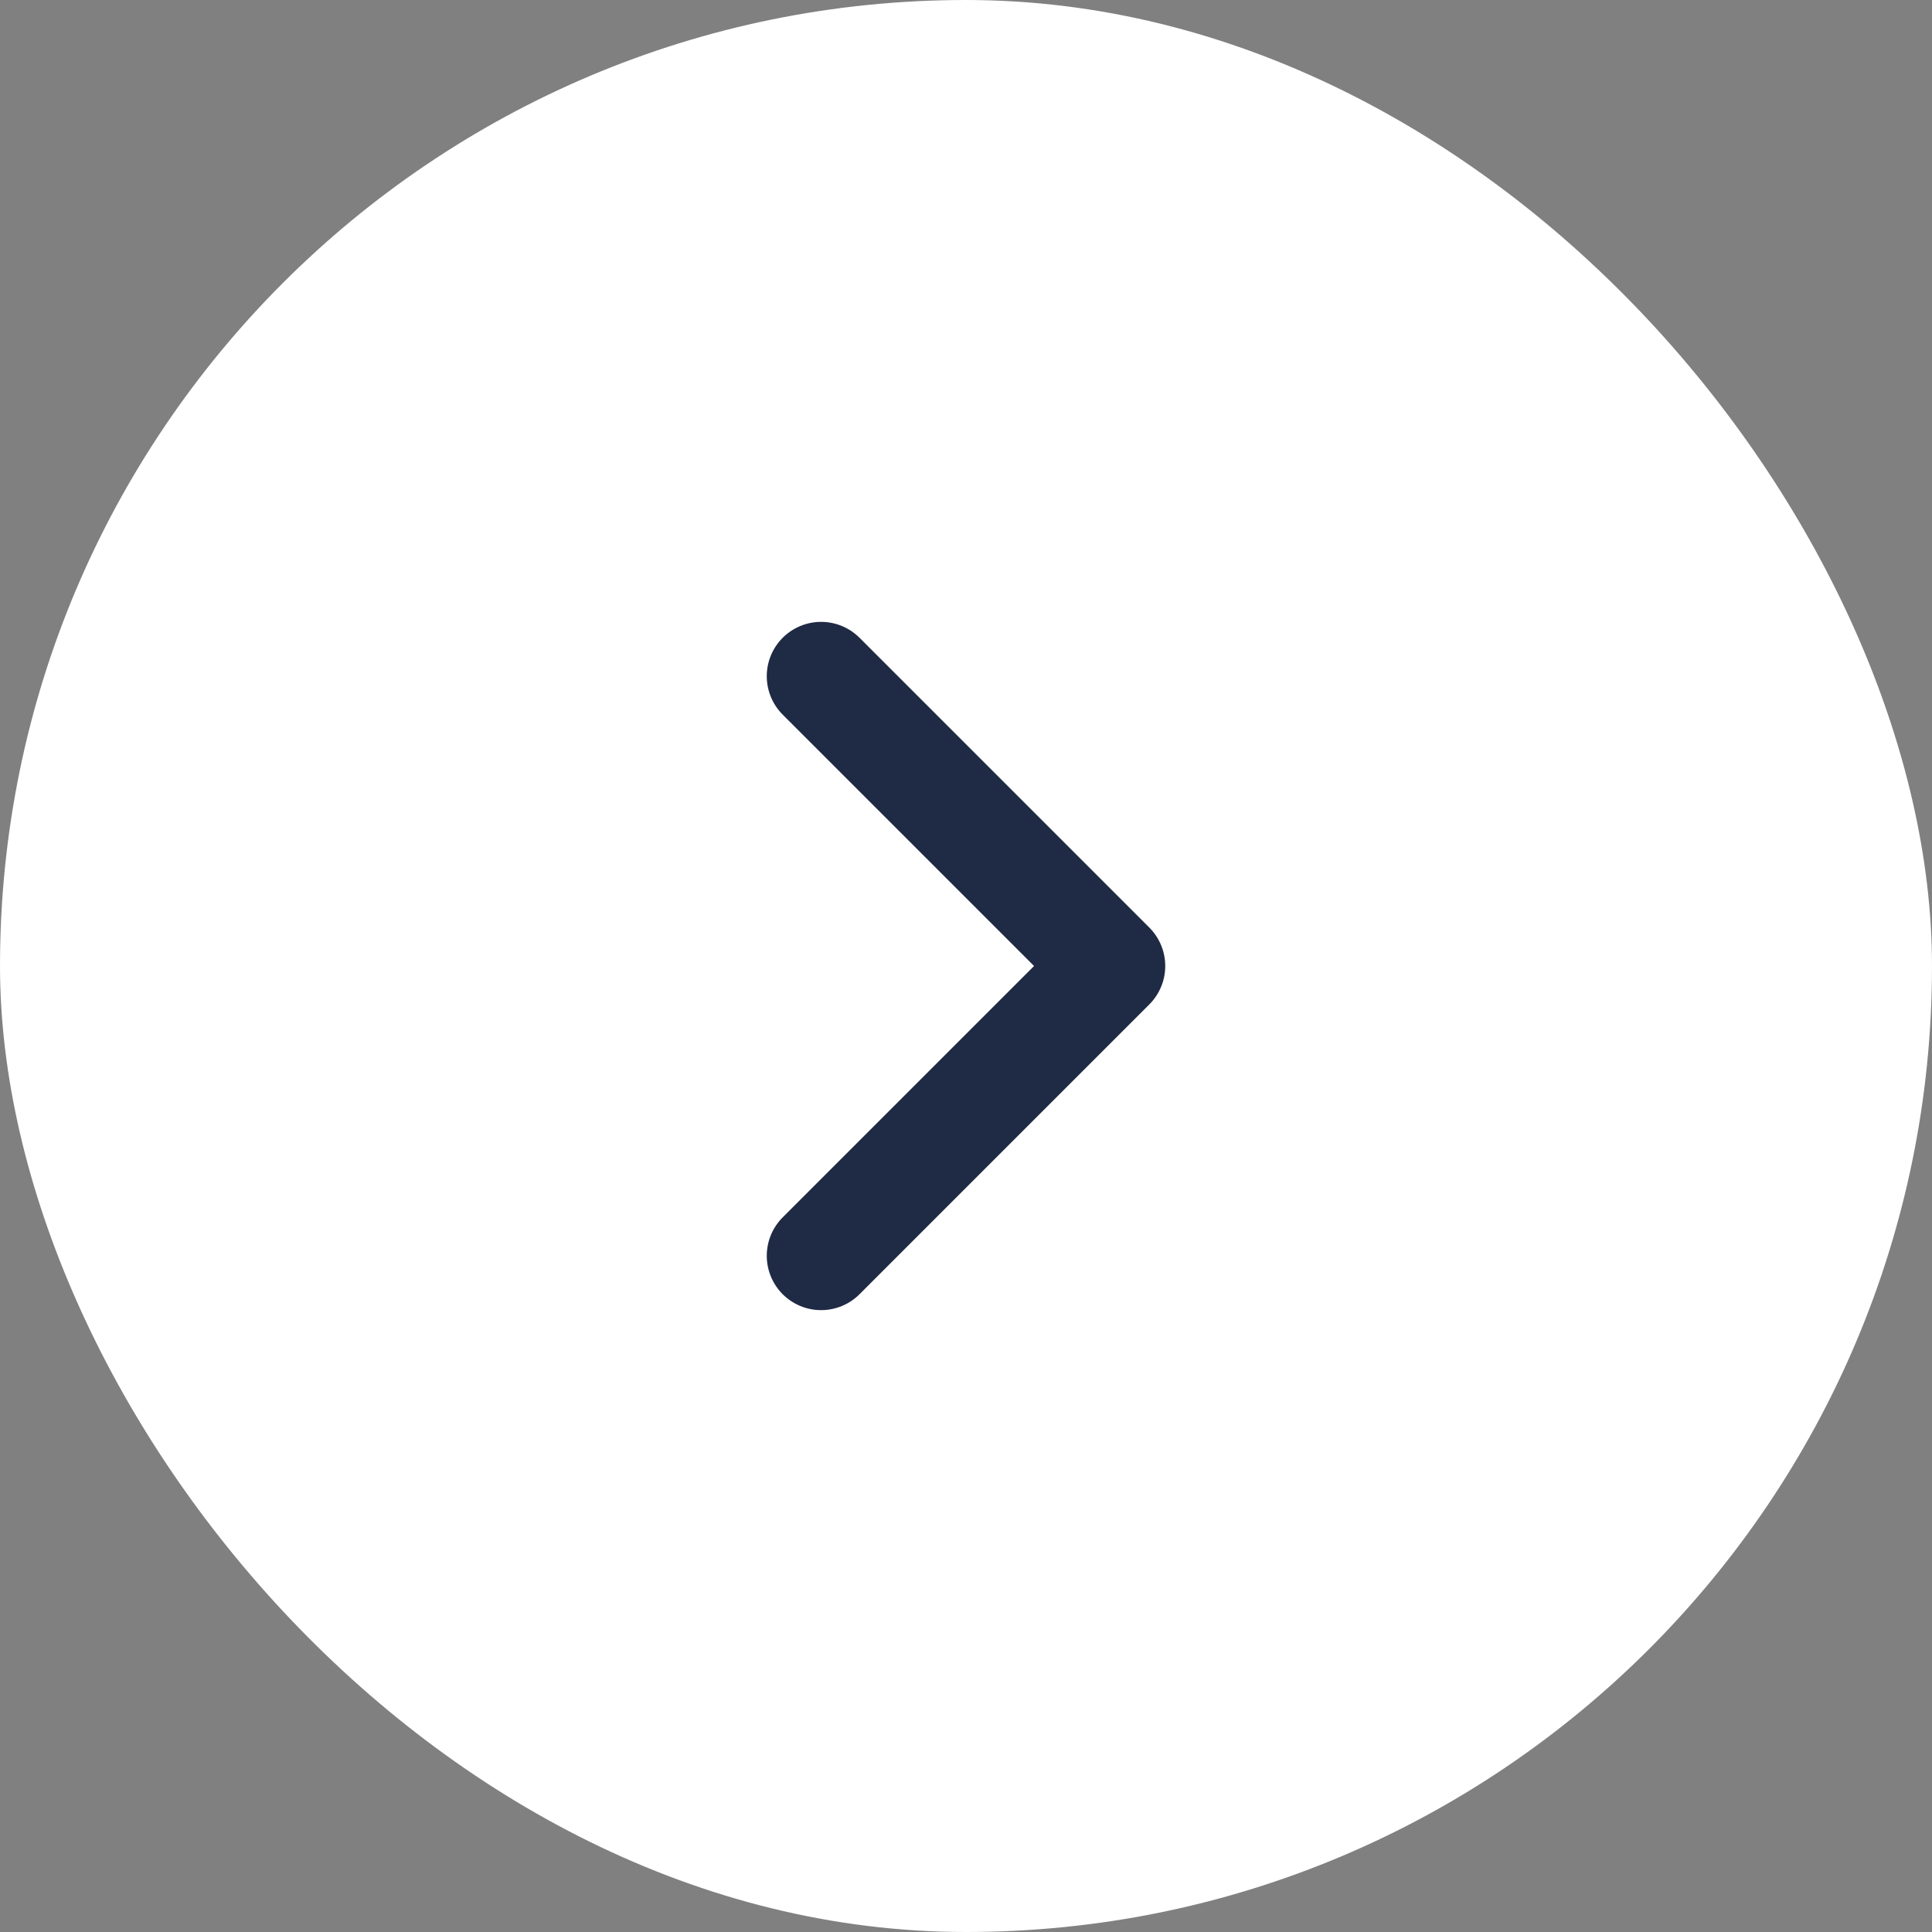
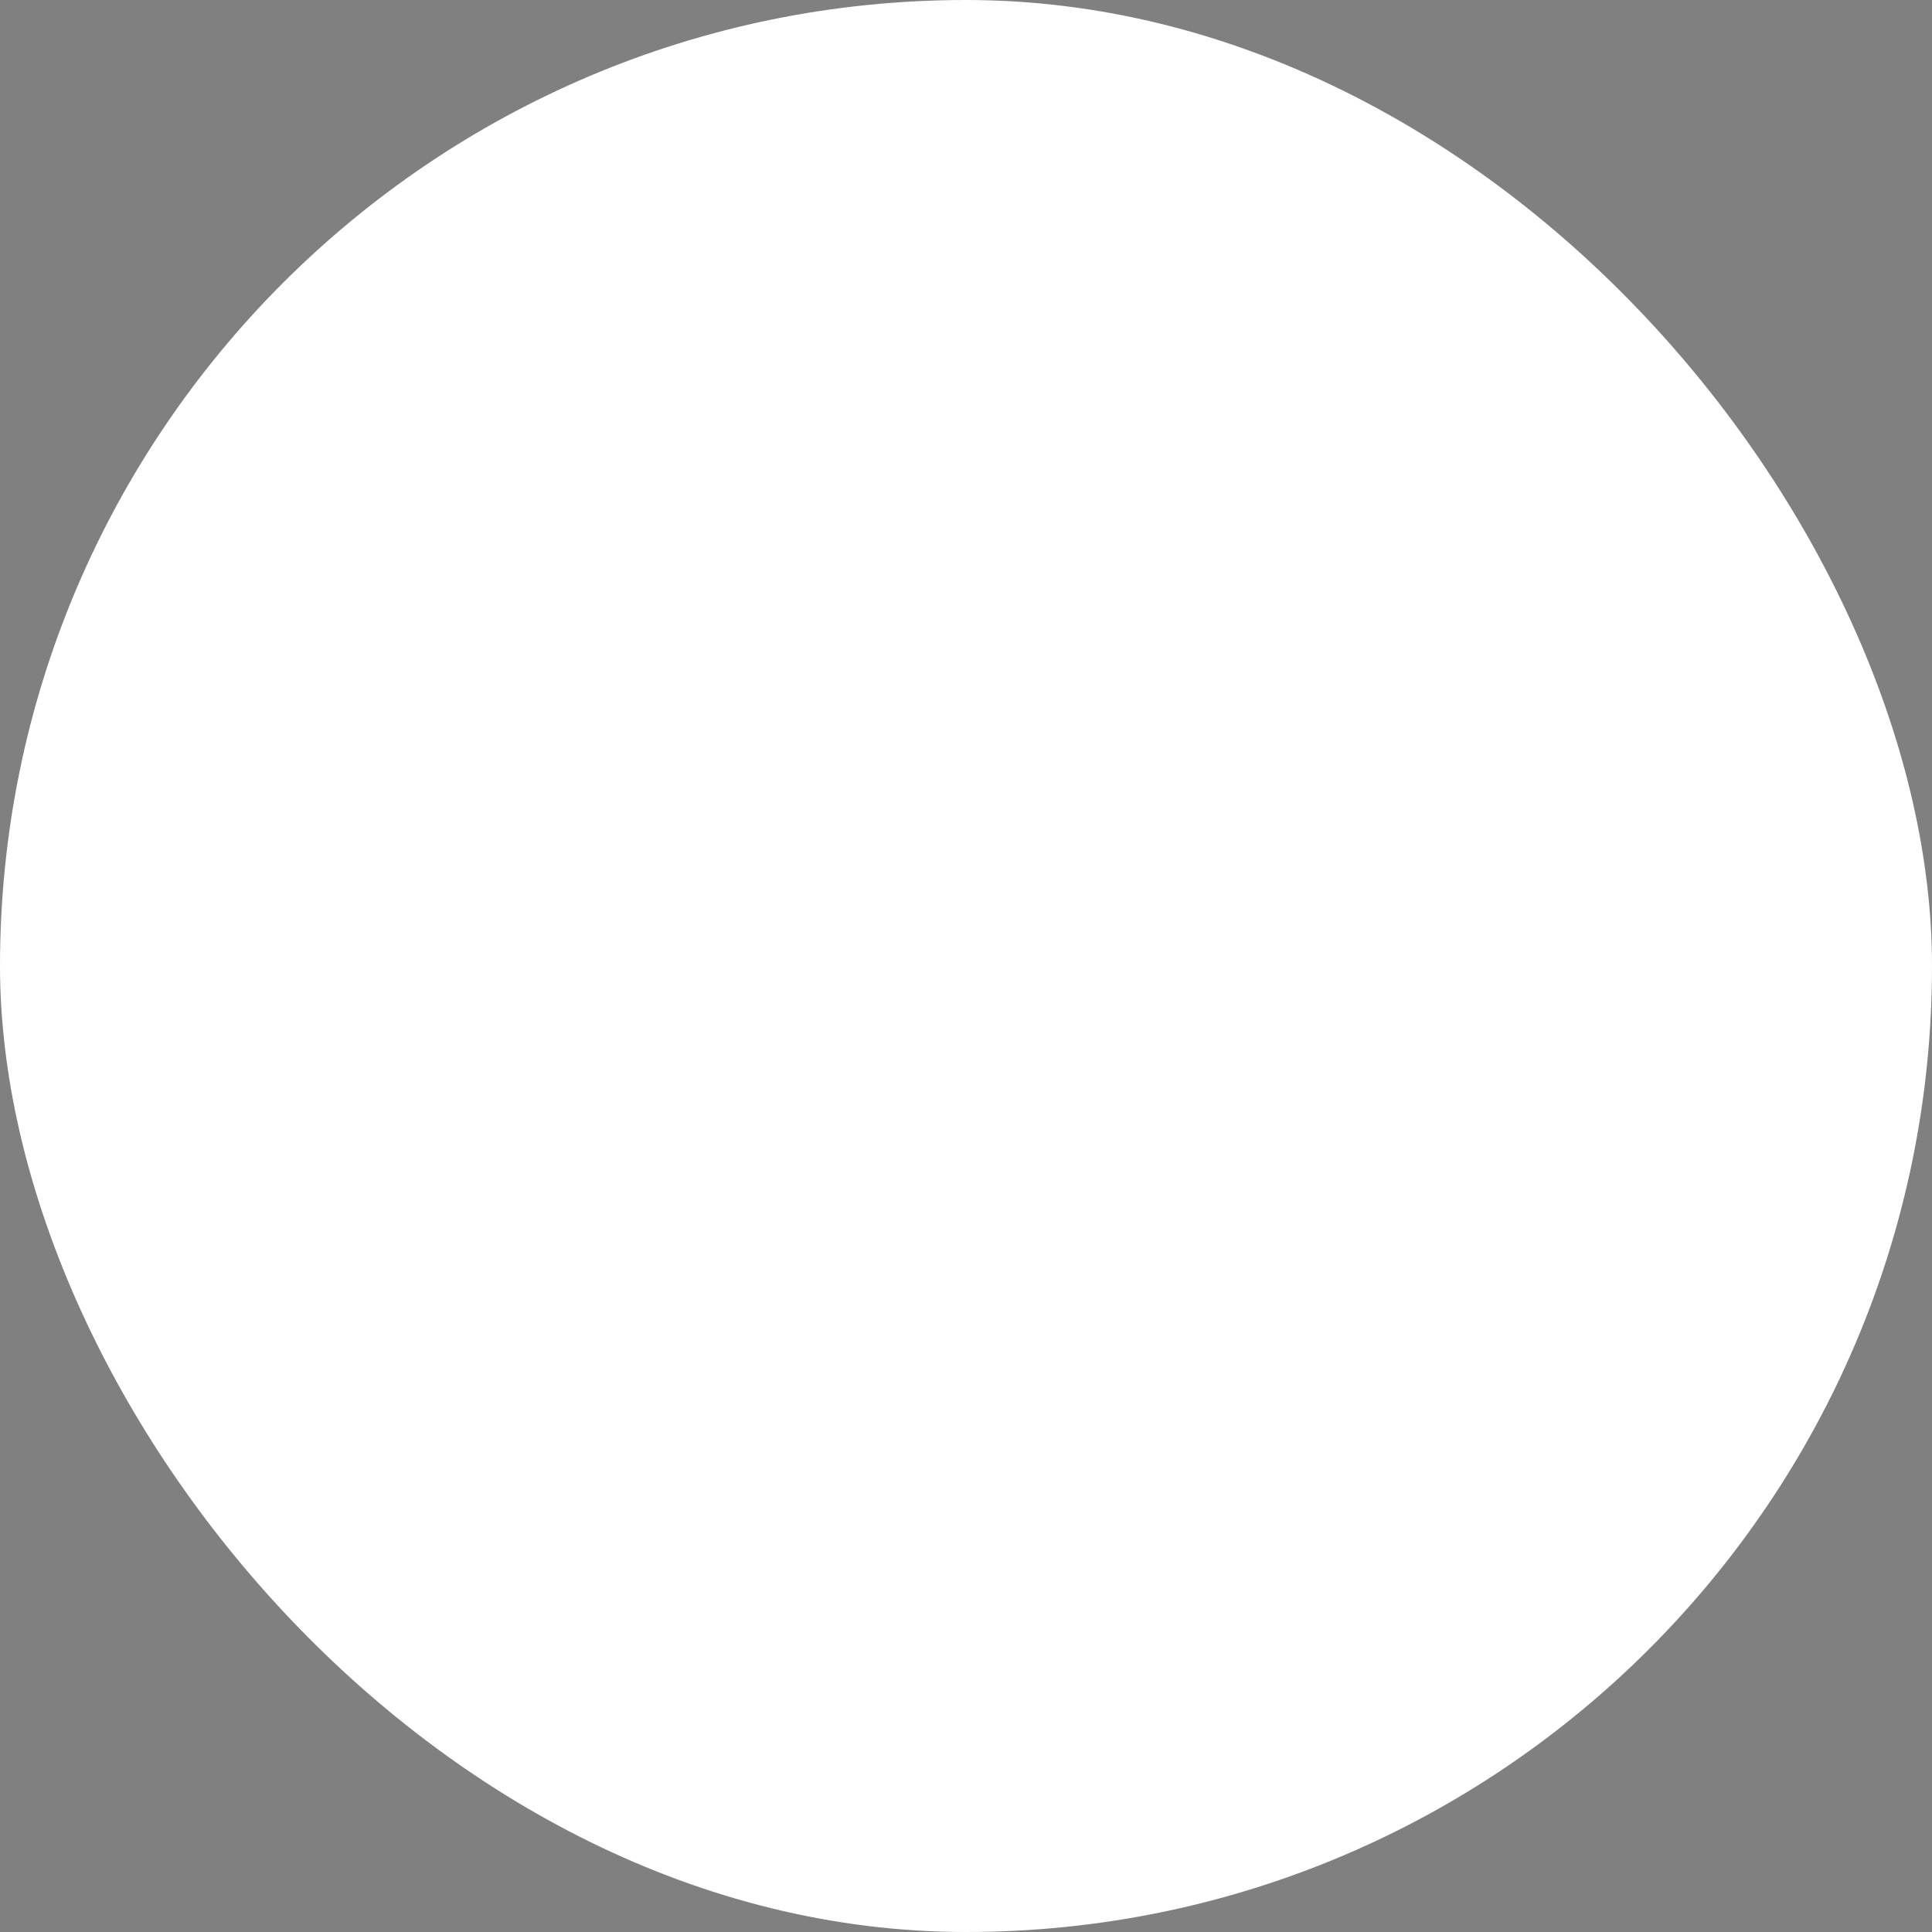
<svg xmlns="http://www.w3.org/2000/svg" width="40" height="40" viewBox="0 0 40 40" fill="none">
  <rect x="0" y="0" width="40" height="40" fill="#808080" stroke="none" />
  <rect width="40" height="40" rx="20" fill="white" />
-   <path d="M17 14L23 20L17 26" stroke="#1F2A44" stroke-width="2.25" stroke-linecap="round" stroke-linejoin="round" />
</svg>